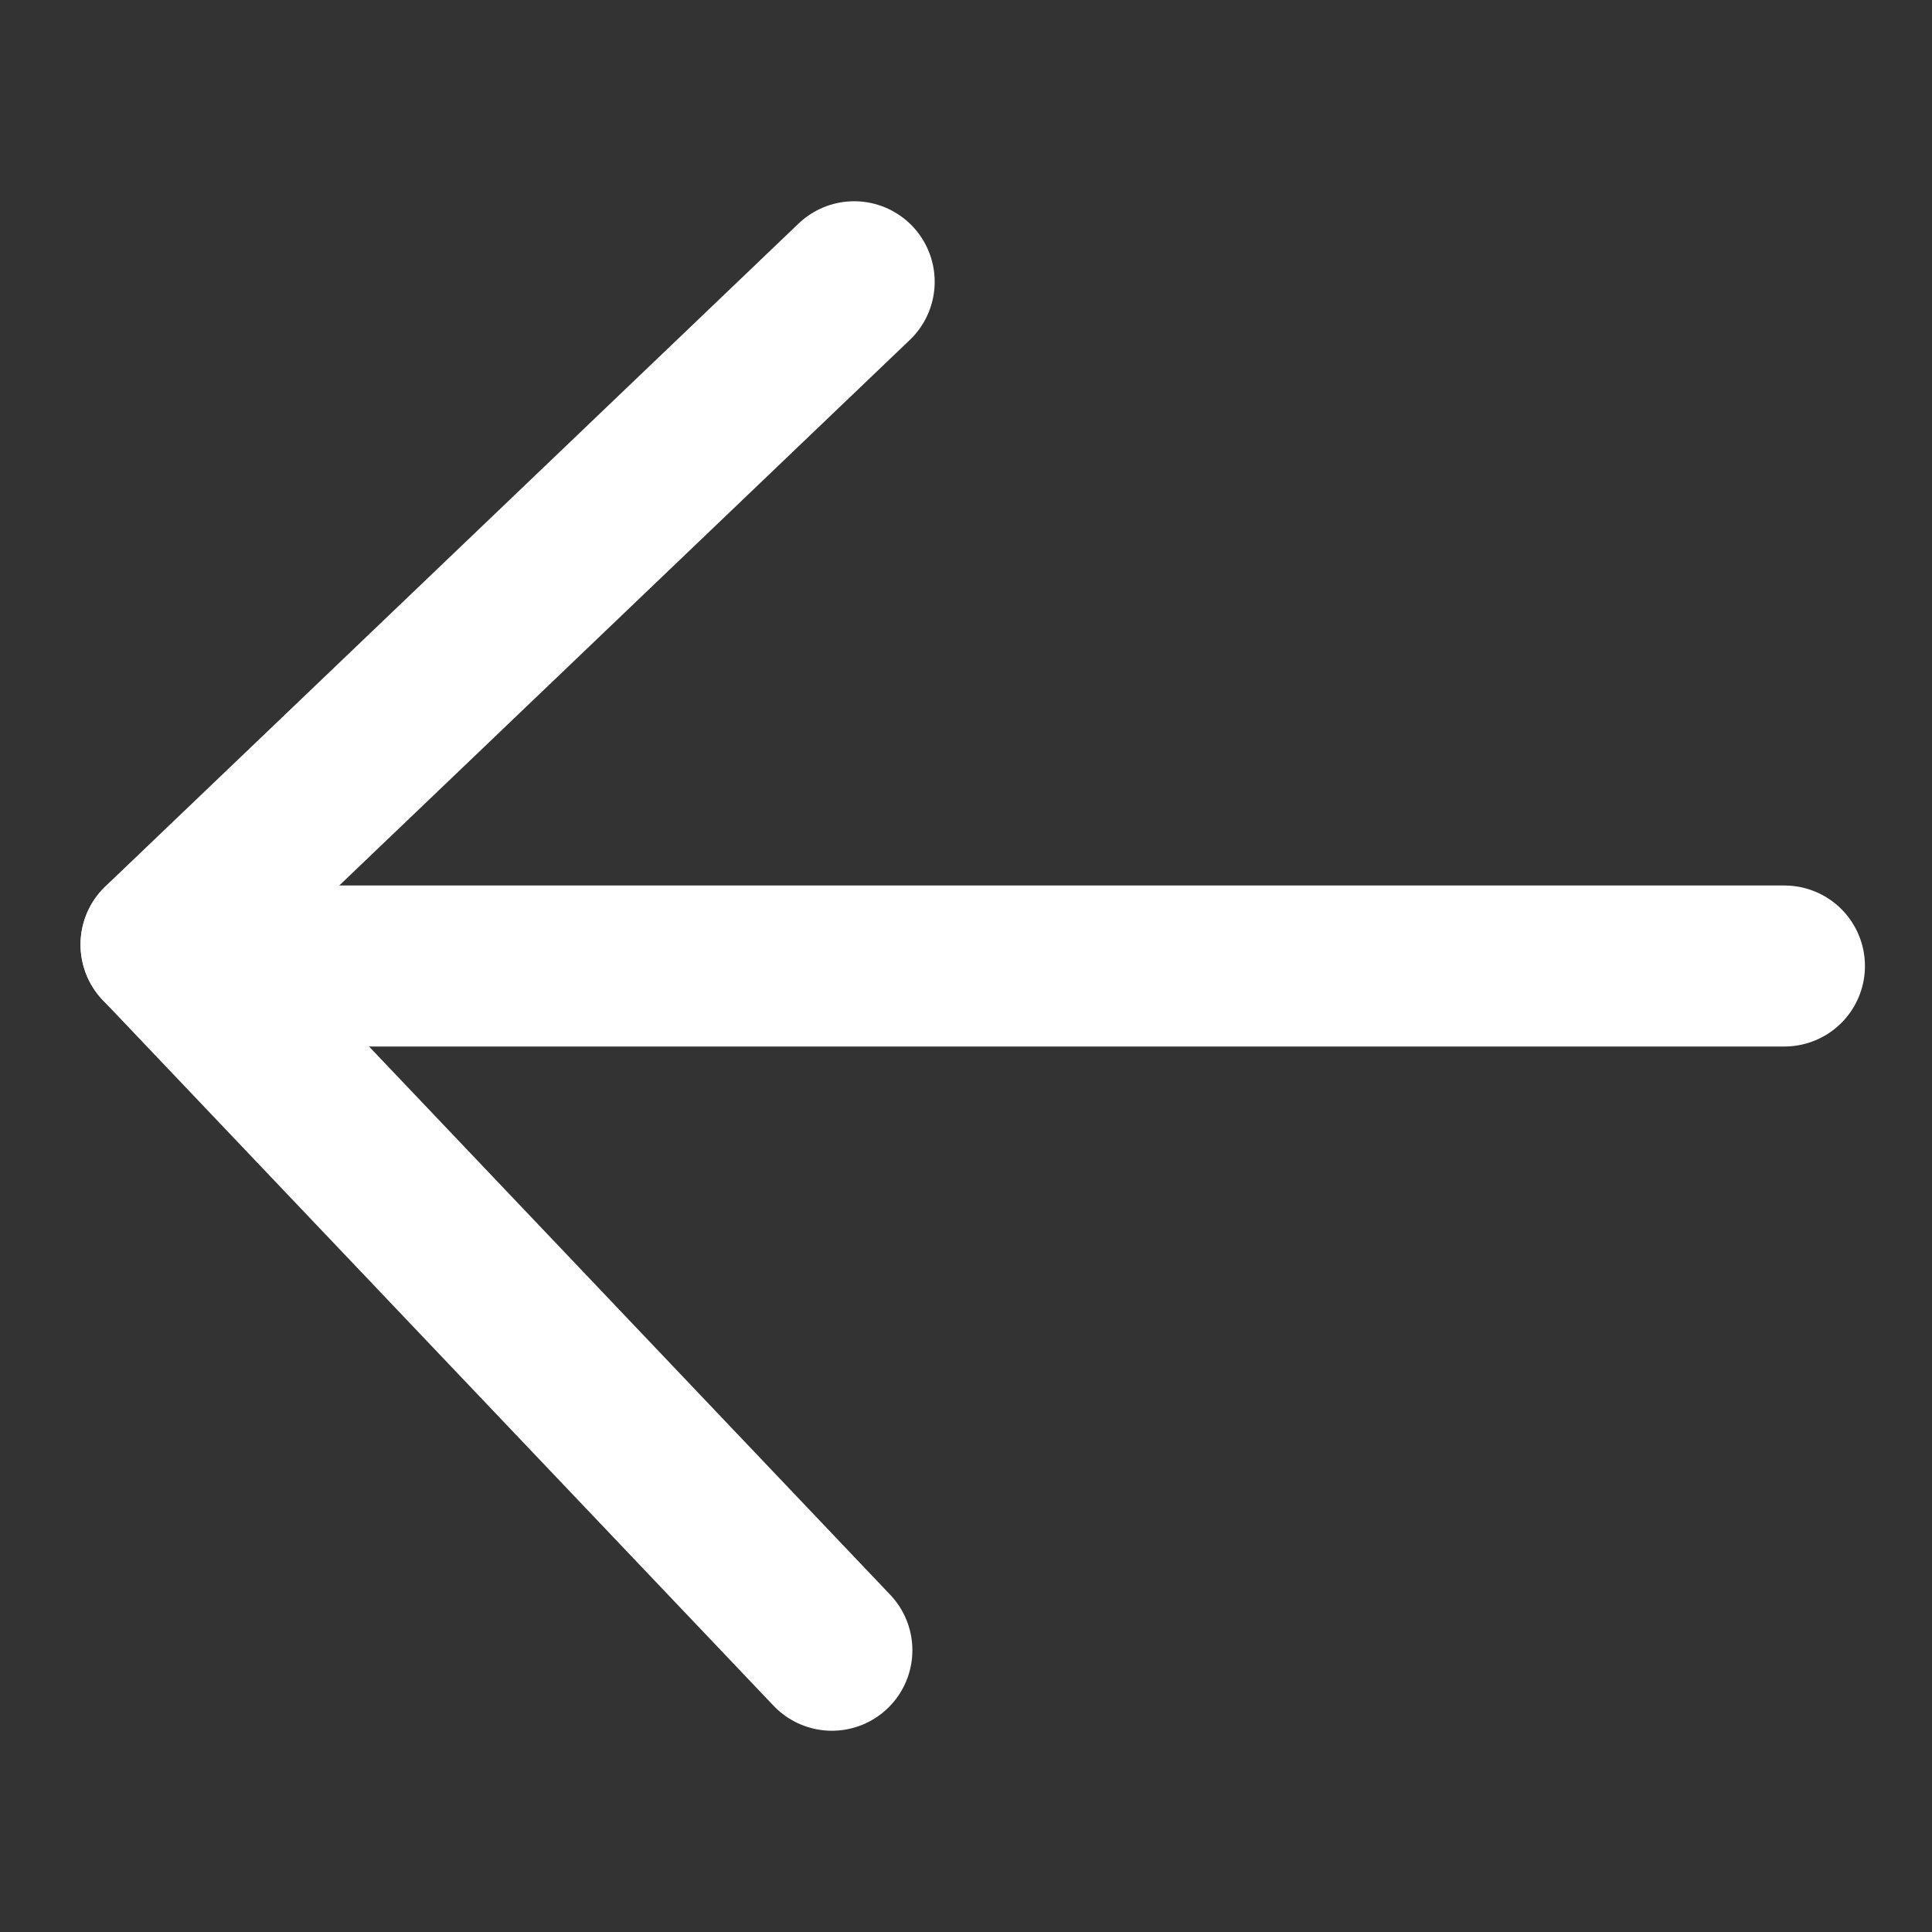
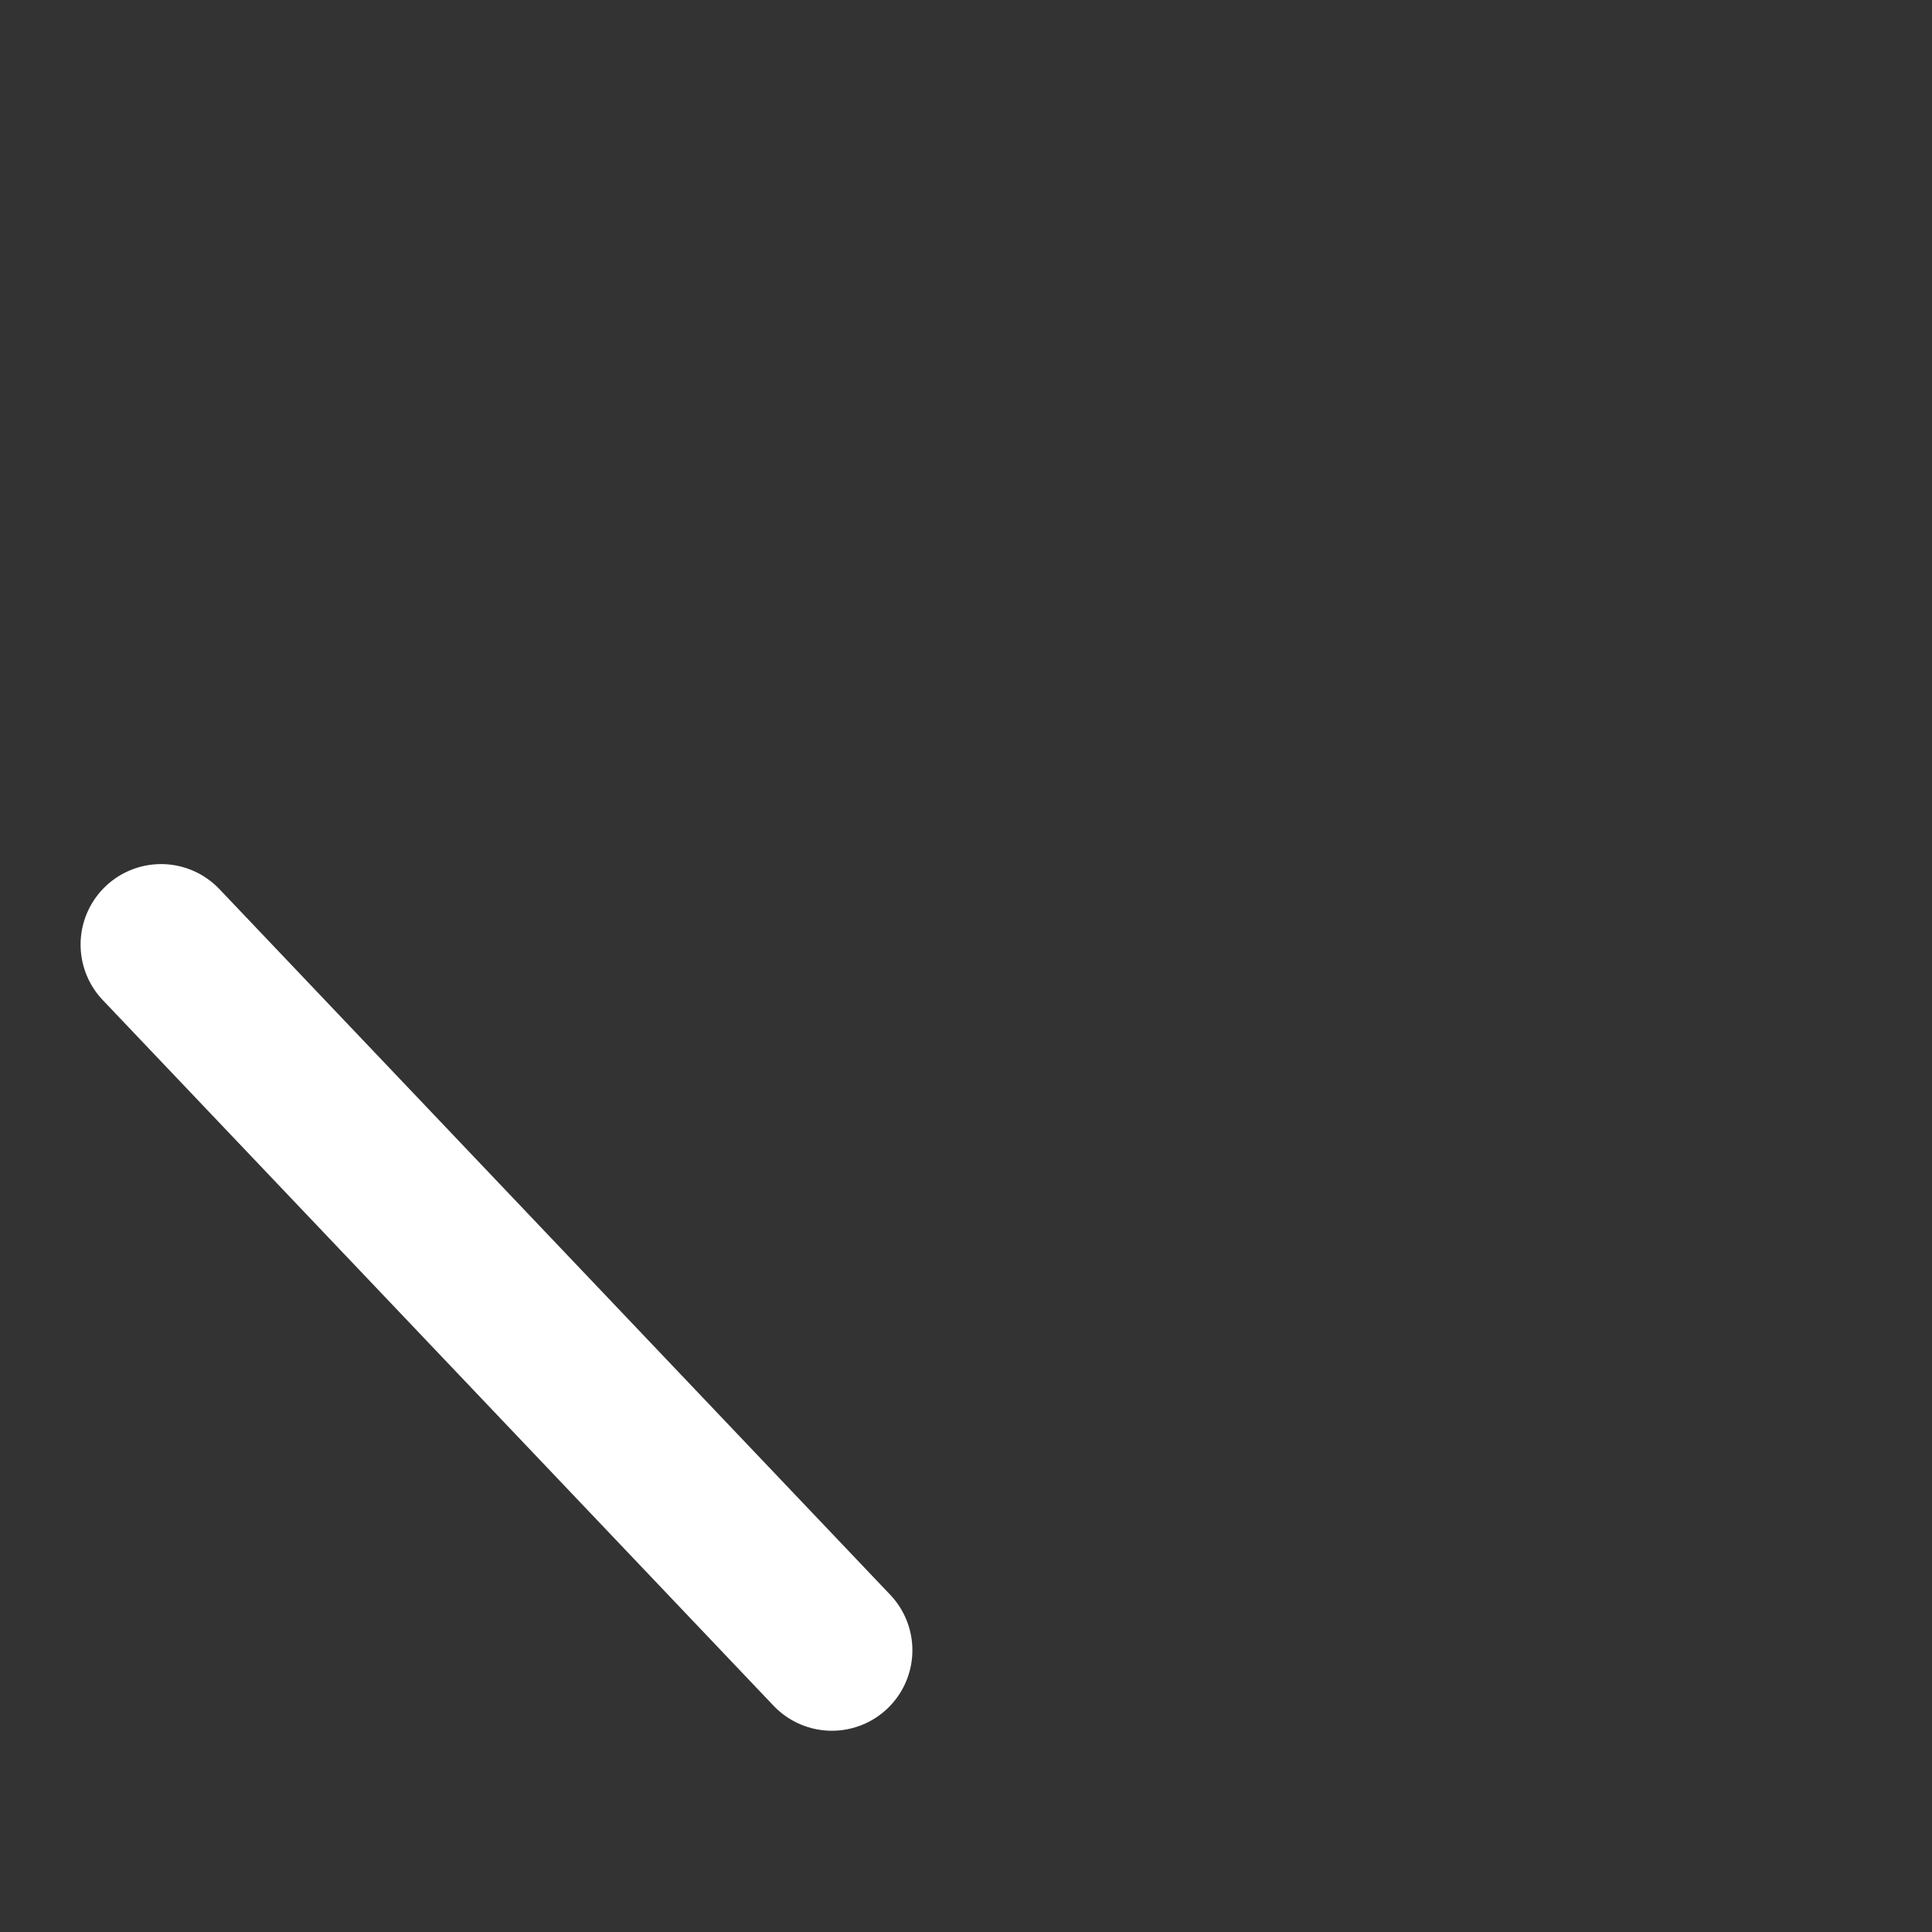
<svg xmlns="http://www.w3.org/2000/svg" width="24" height="24" viewBox="0 0 24 24" fill="none">
  <rect x="0" y="0" width="24" height="24" fill="#333333" stroke="none" />
  <path d="M2.001 11.734L10.334 20.5" stroke="white" stroke-width="2" stroke-linecap="round" />
-   <path d="M2 11.734L10.611 3.5" stroke="white" stroke-width="2" stroke-linecap="round" />
-   <path d="M22.167 12L3 12" stroke="white" stroke-width="2" stroke-linecap="round" />
</svg>